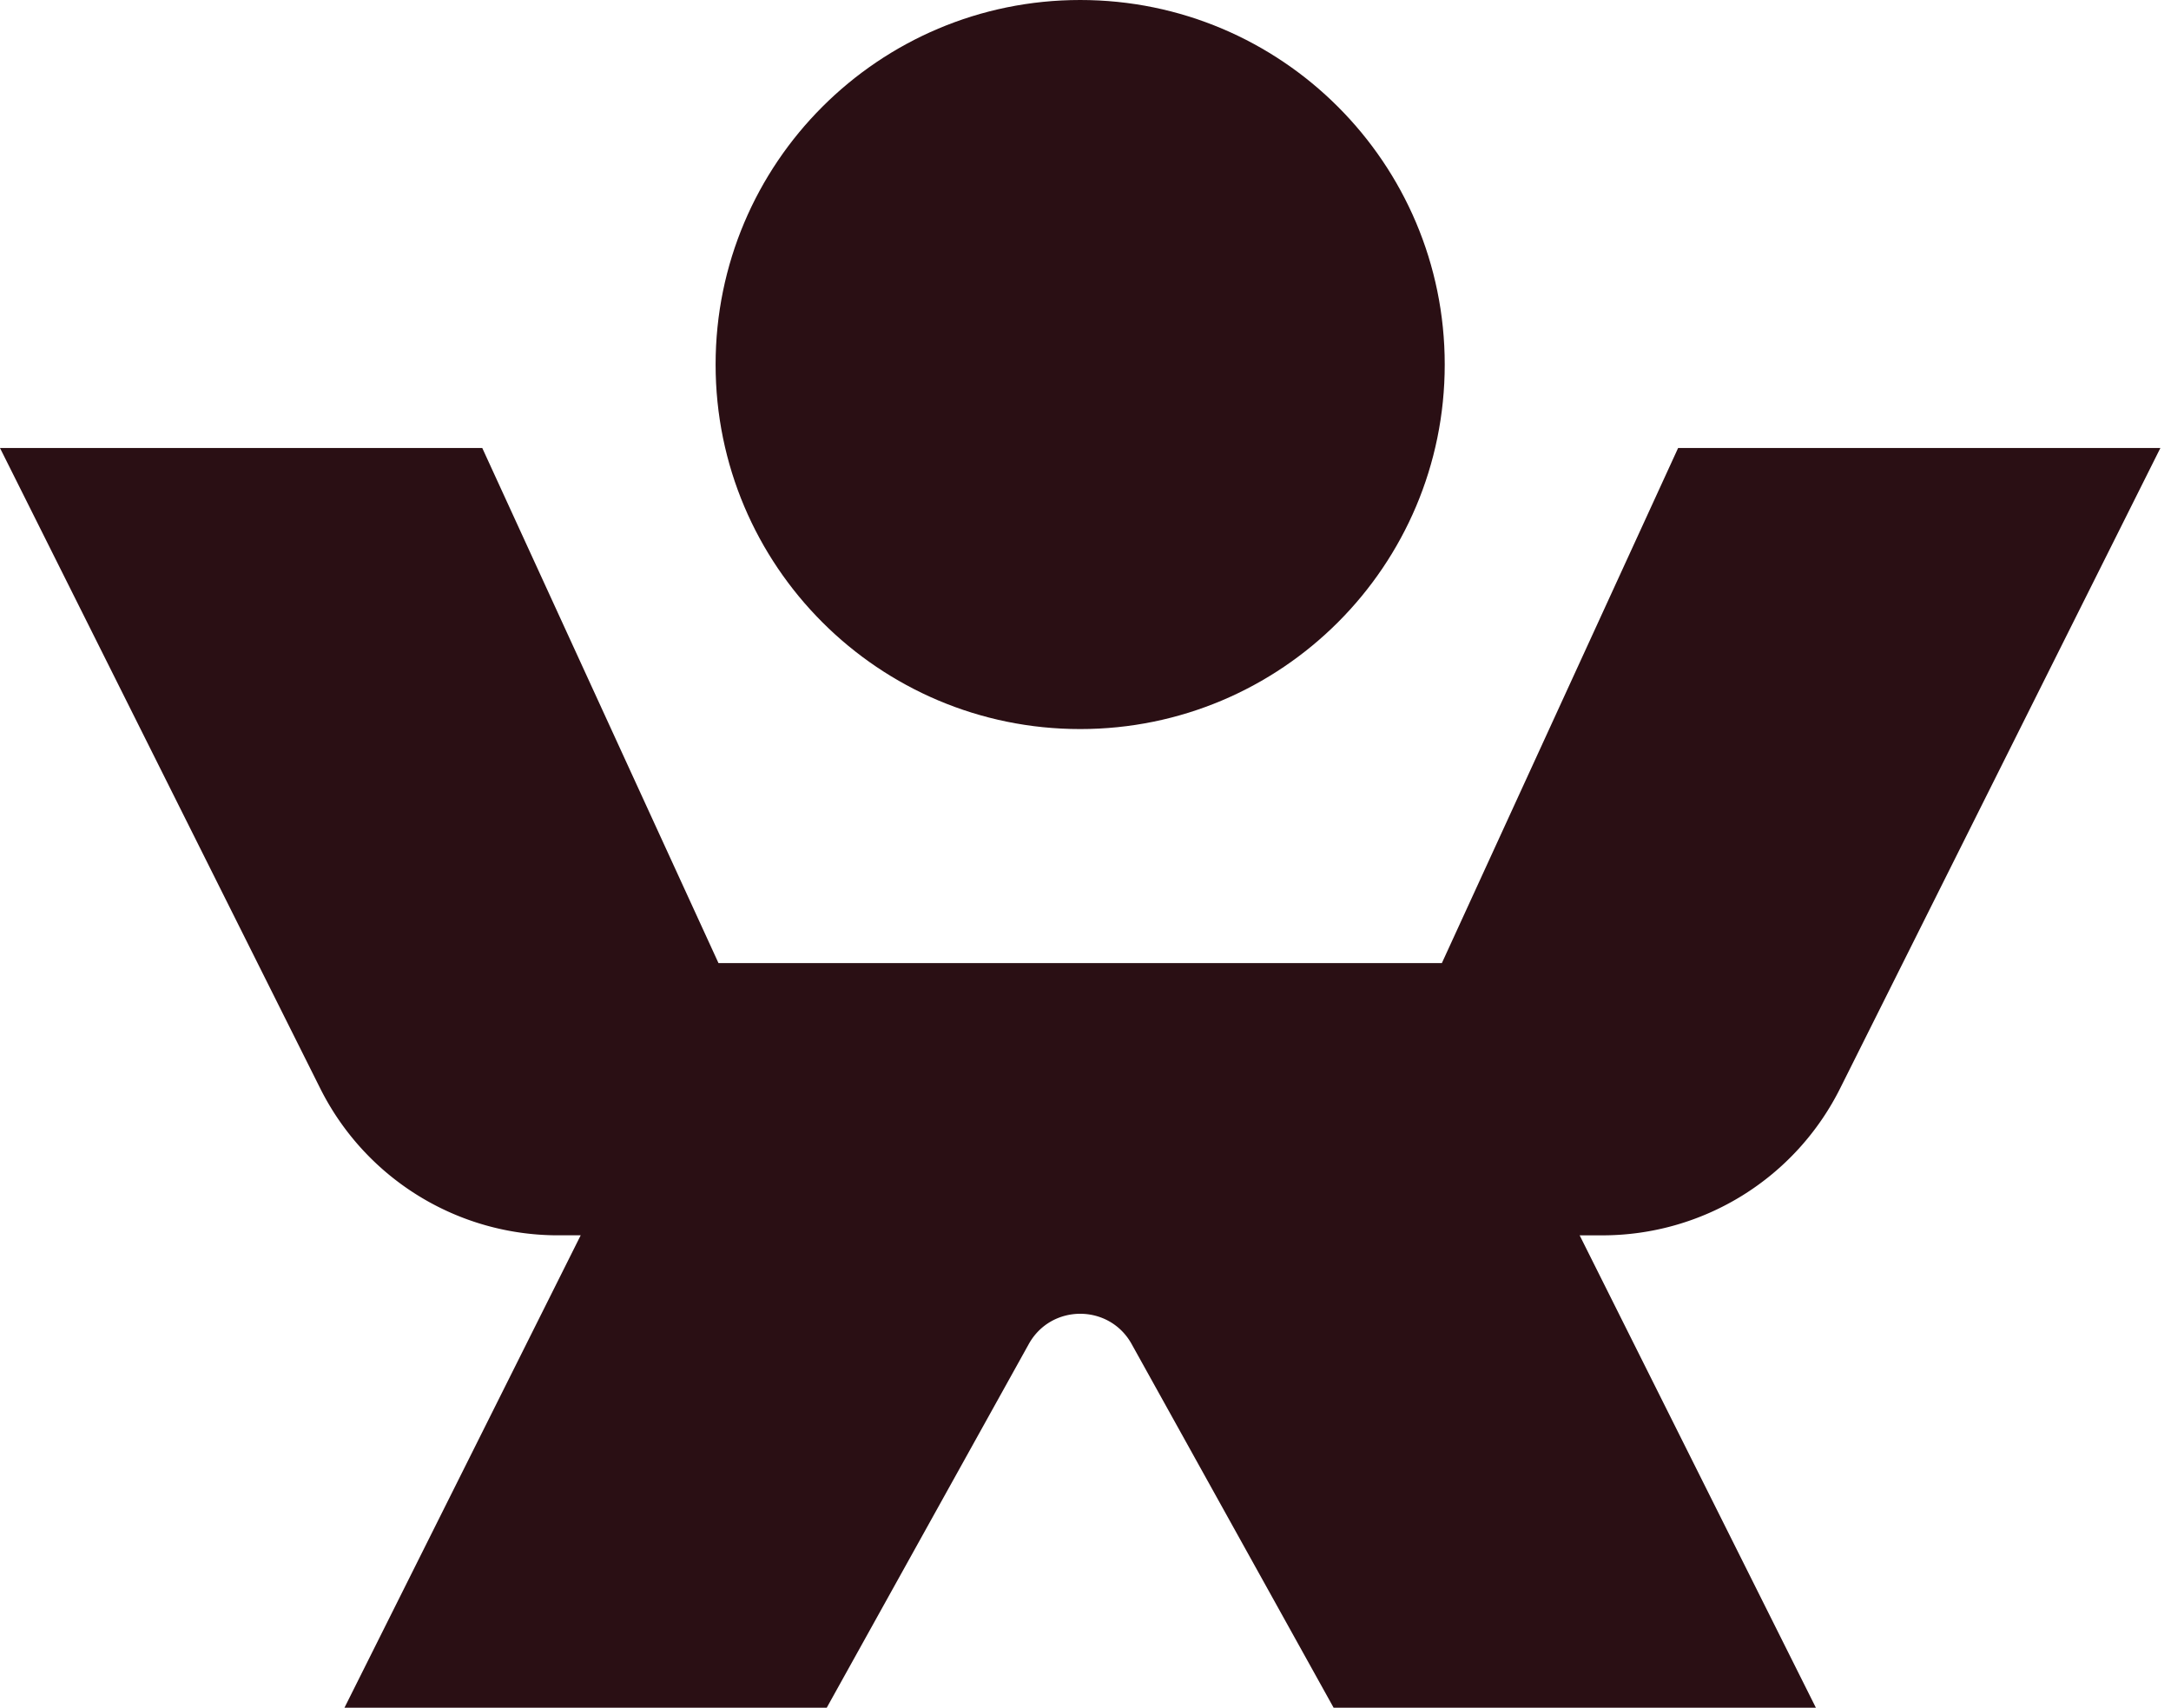
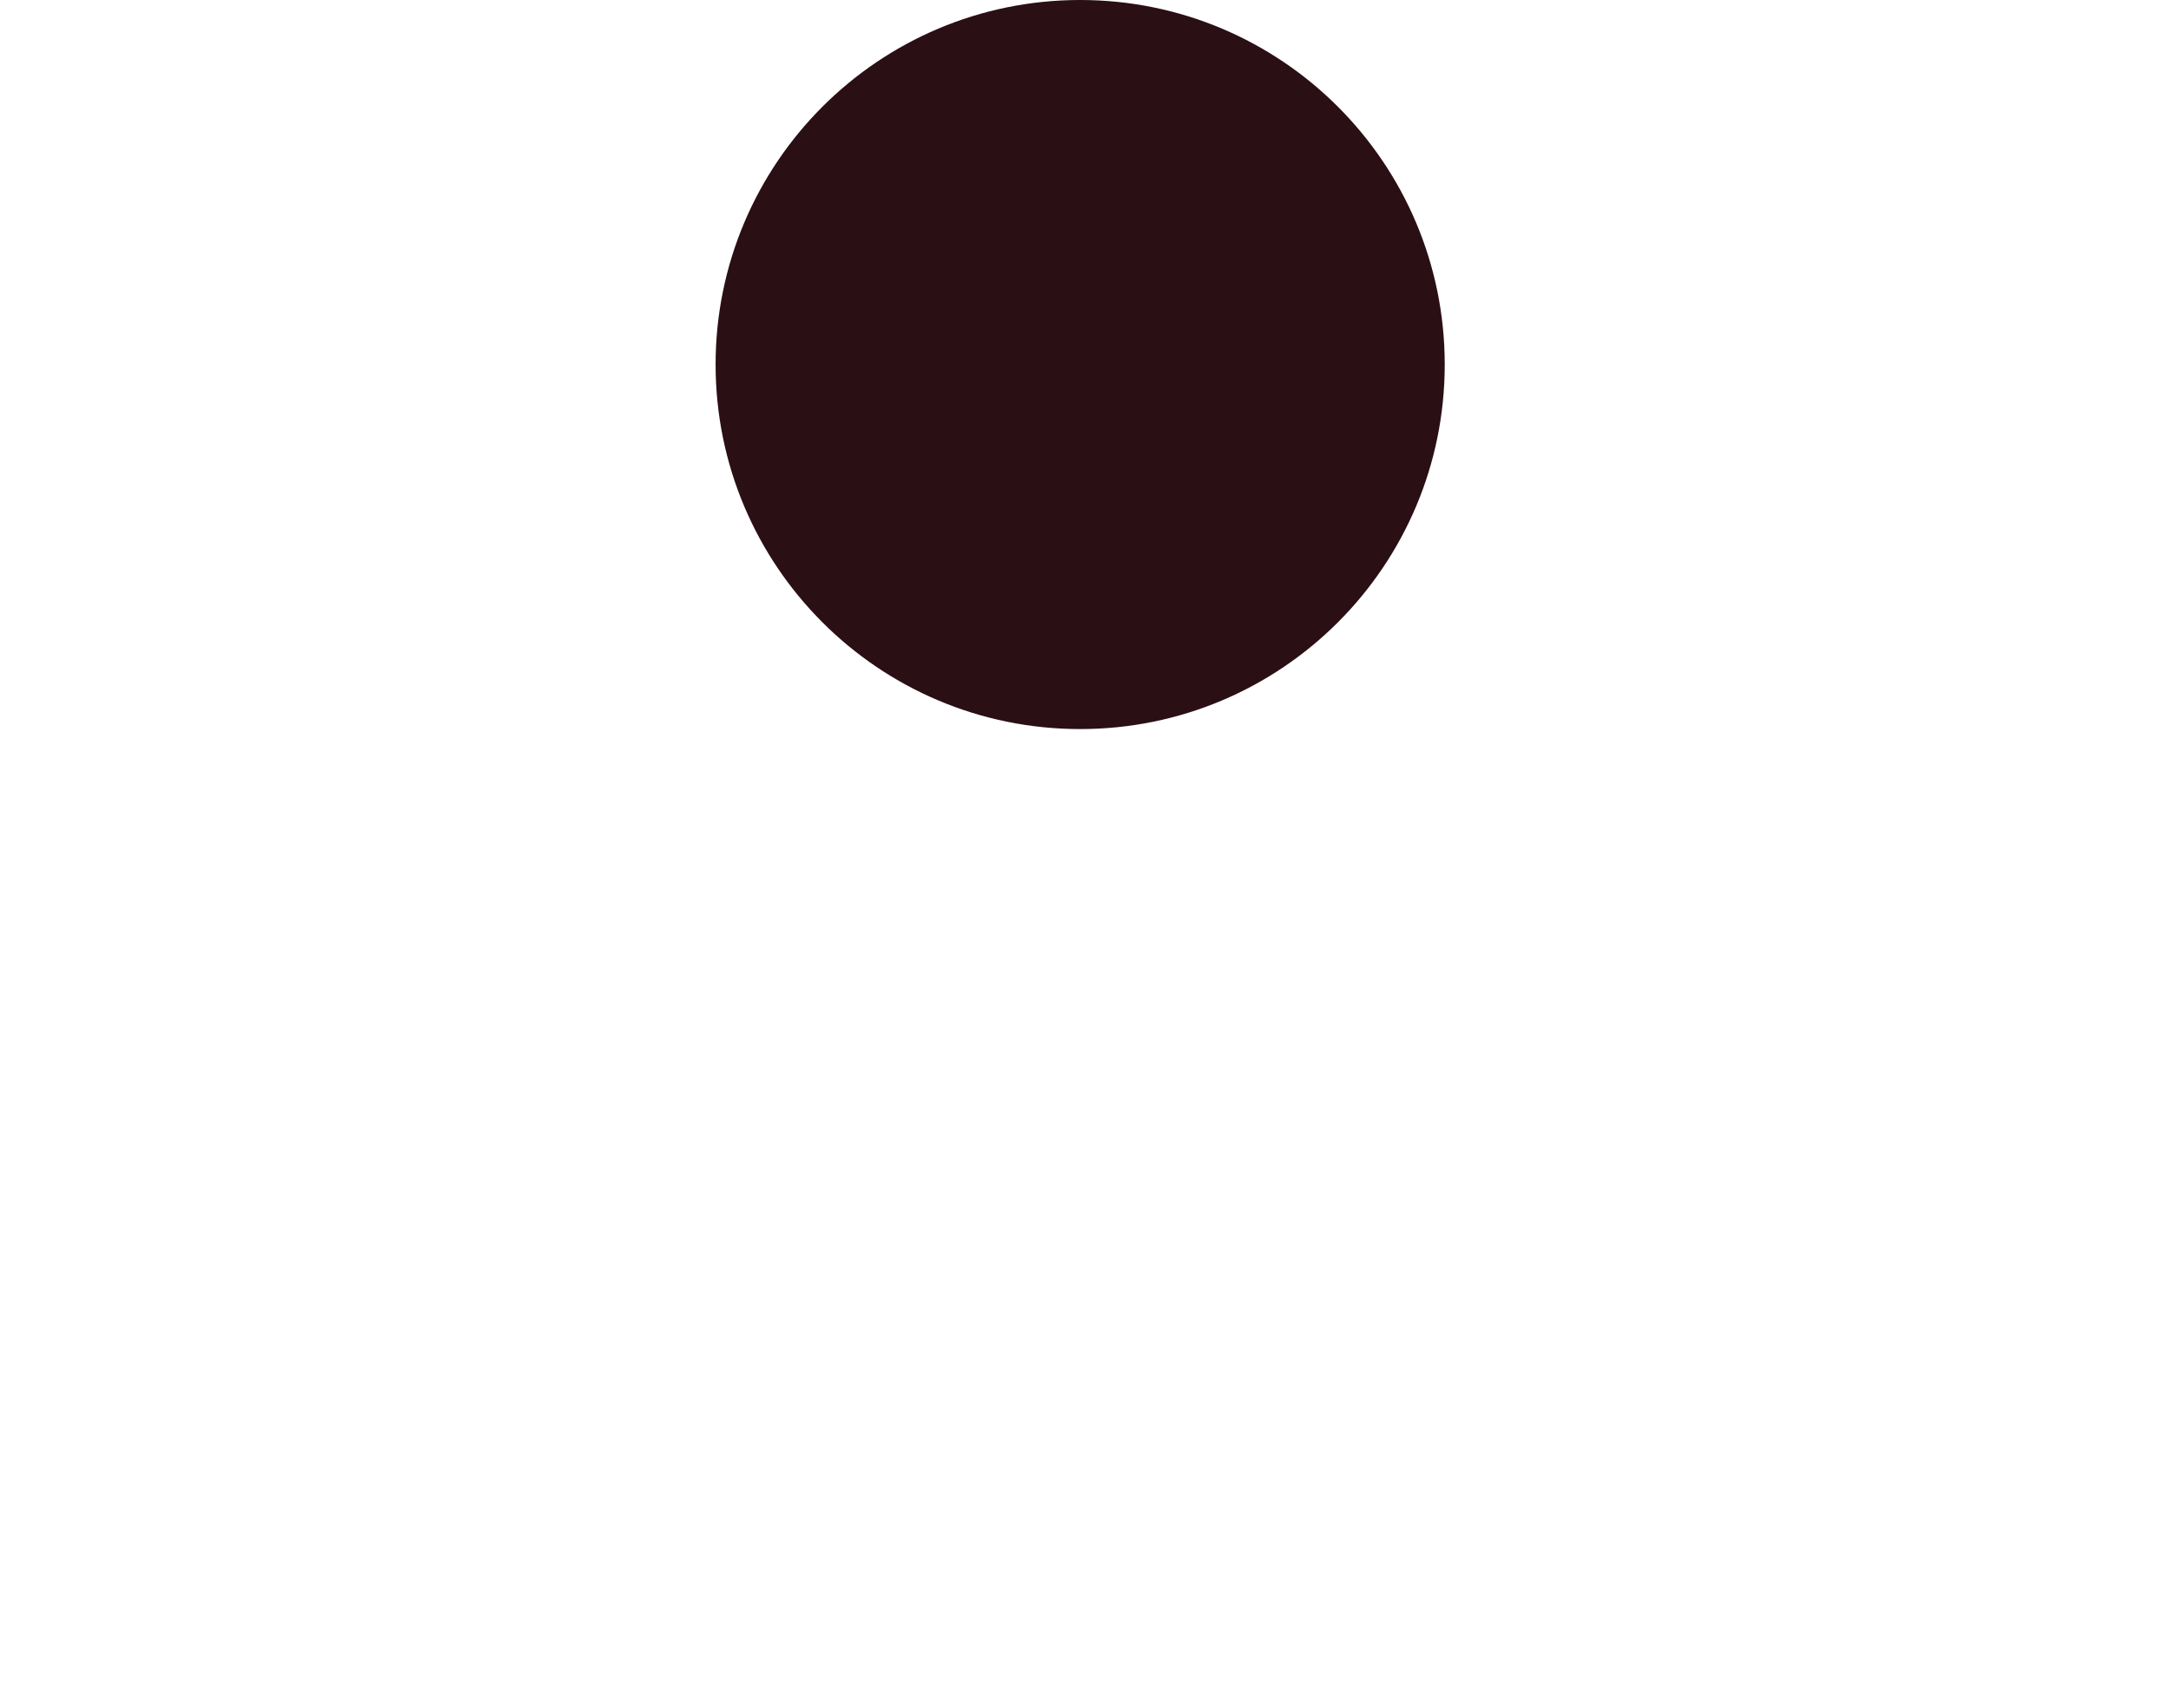
<svg xmlns="http://www.w3.org/2000/svg" width="150" height="118" viewBox="0 0 150 118" fill="none">
-   <path d="M33.321 30.956l16.32 35.59h49.982l16.322-35.59h33.321L127.137 75.21a18.357 18.357 0 01-16.419 10.15h-1.576L125.464 118H92.143L78.187 92.87c-1.548-2.787-5.556-2.786-7.105 0L57.122 118H23.8l16.321-32.642h-1.575a18.358 18.358 0 01-16.42-10.15L0 30.957h33.321z" fill="#2A0F14" />
  <path d="M74.632 50.377c13.91 0 25.188-11.278 25.188-25.189C99.82 11.278 88.543 0 74.632 0 60.72 0 49.443 11.277 49.443 25.188s11.278 25.189 25.189 25.189z" fill="#2A0F14" />
</svg>